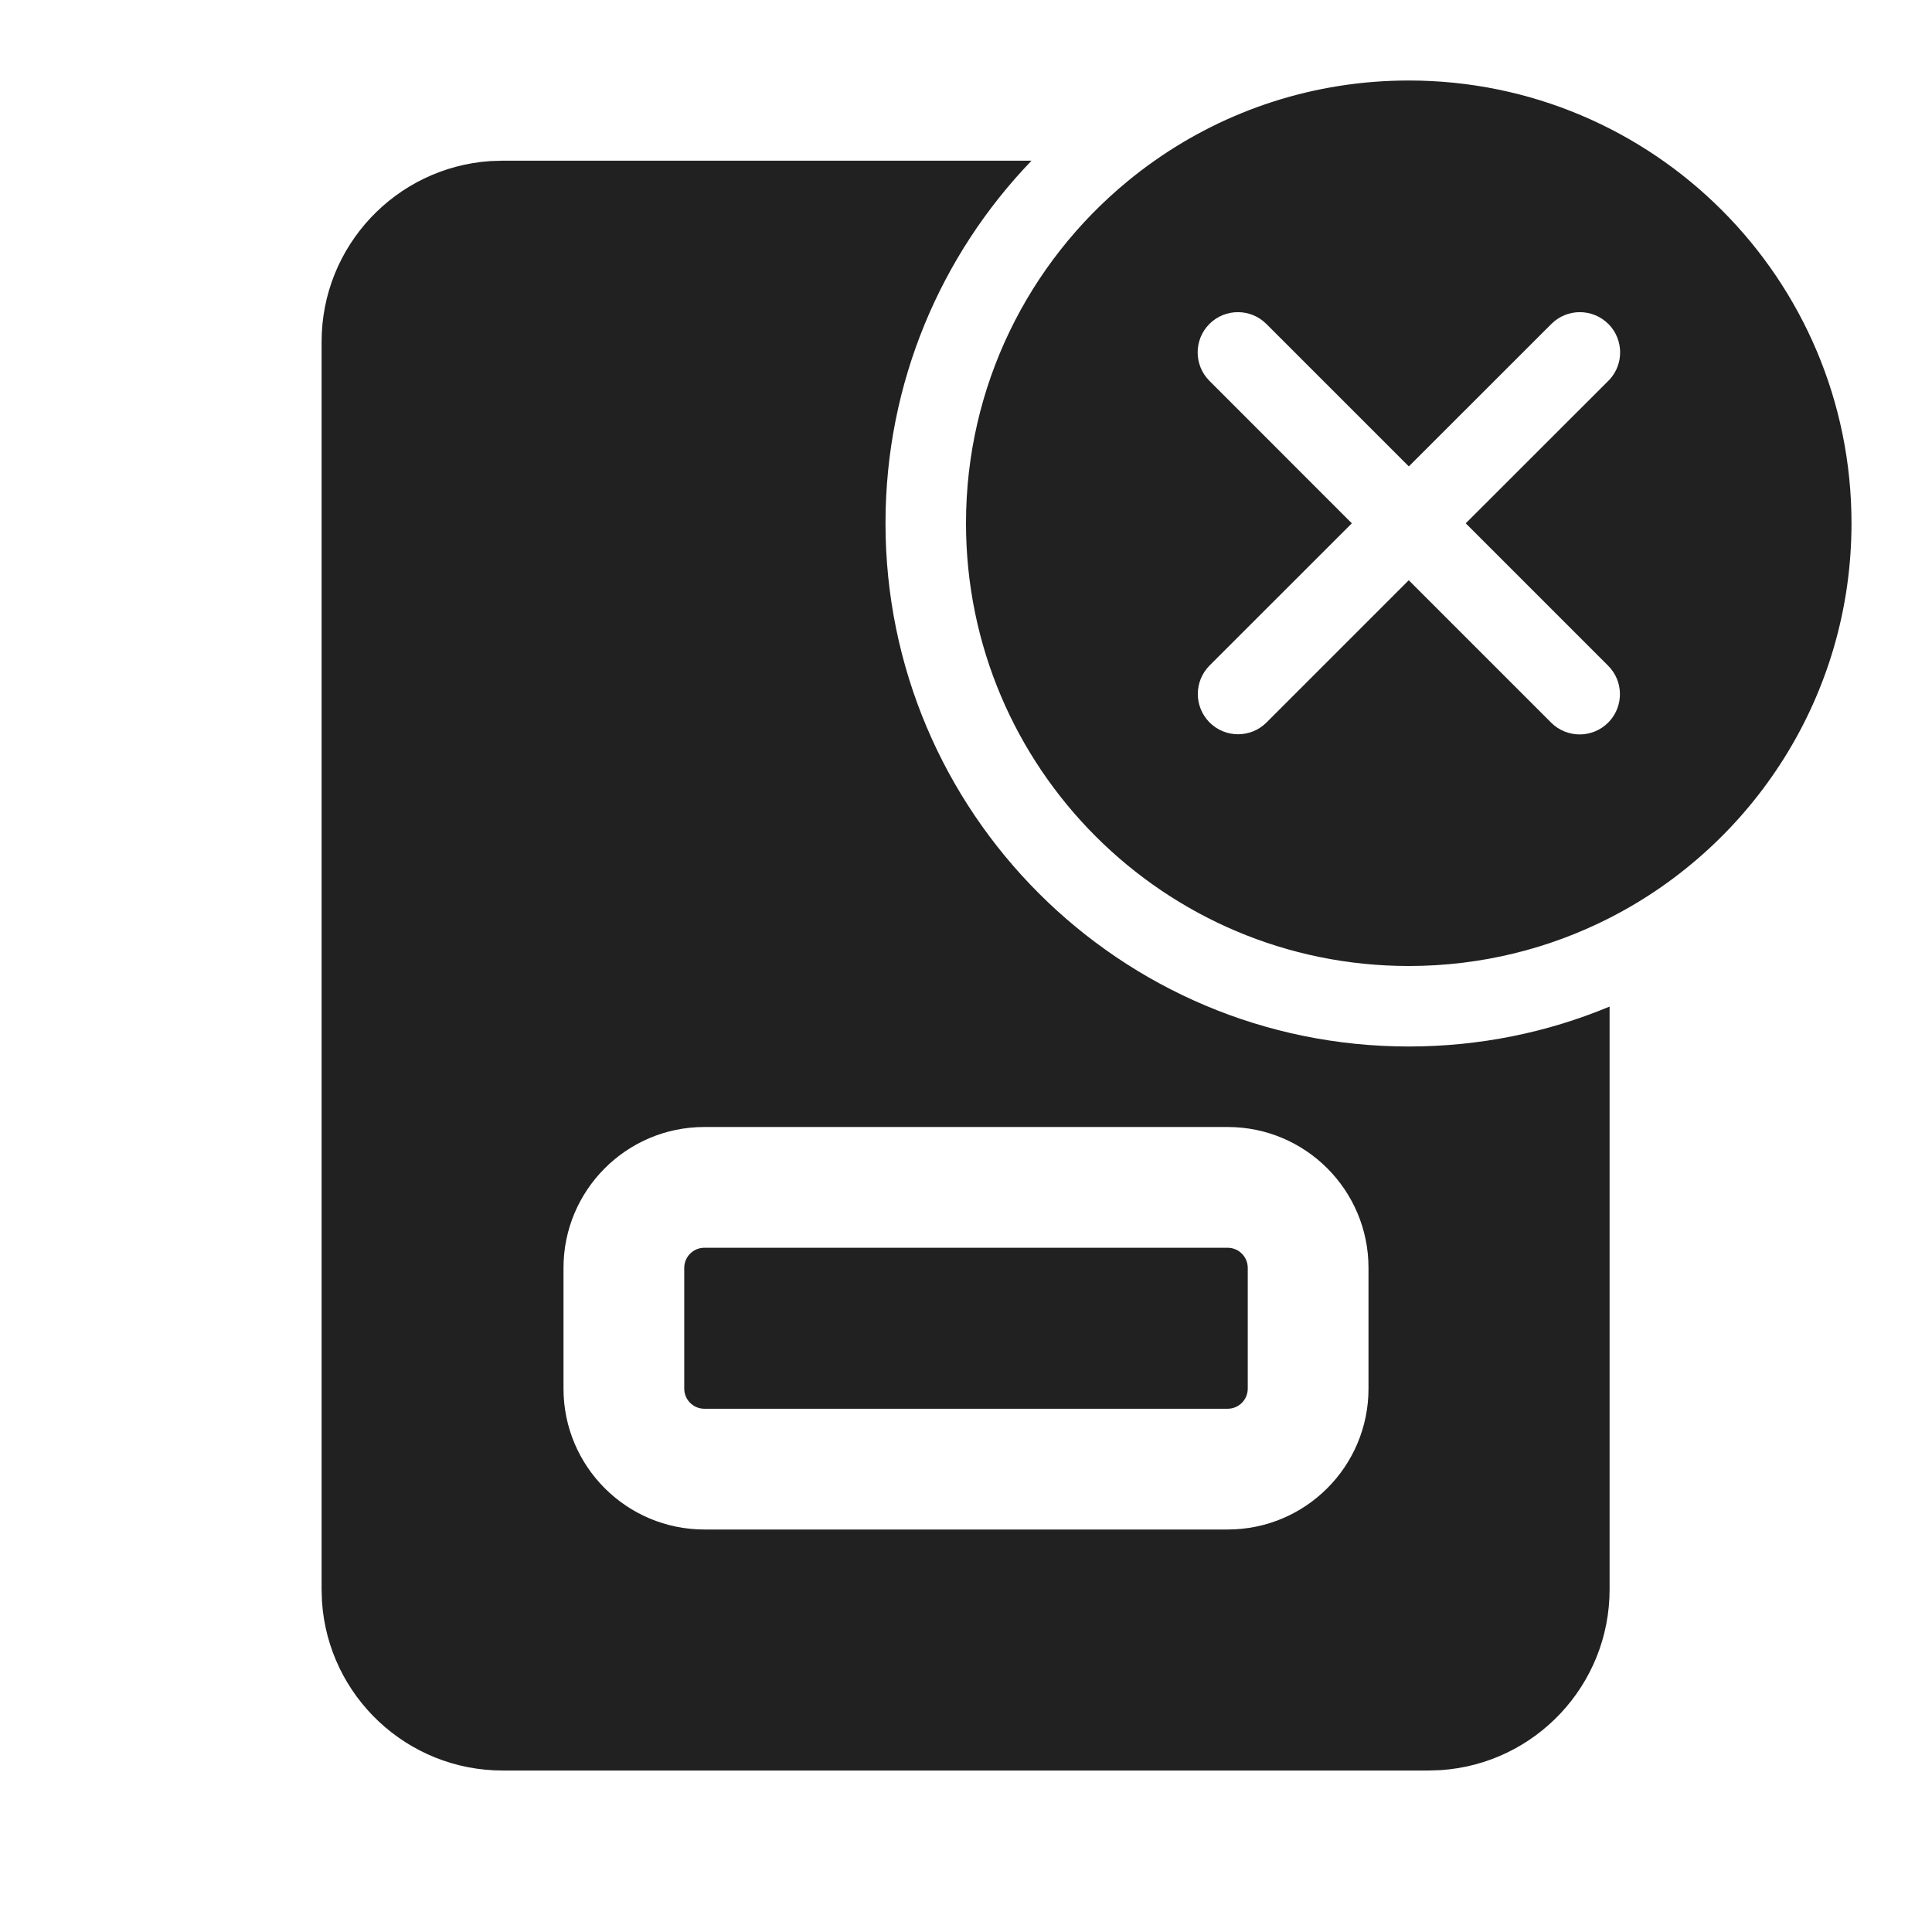
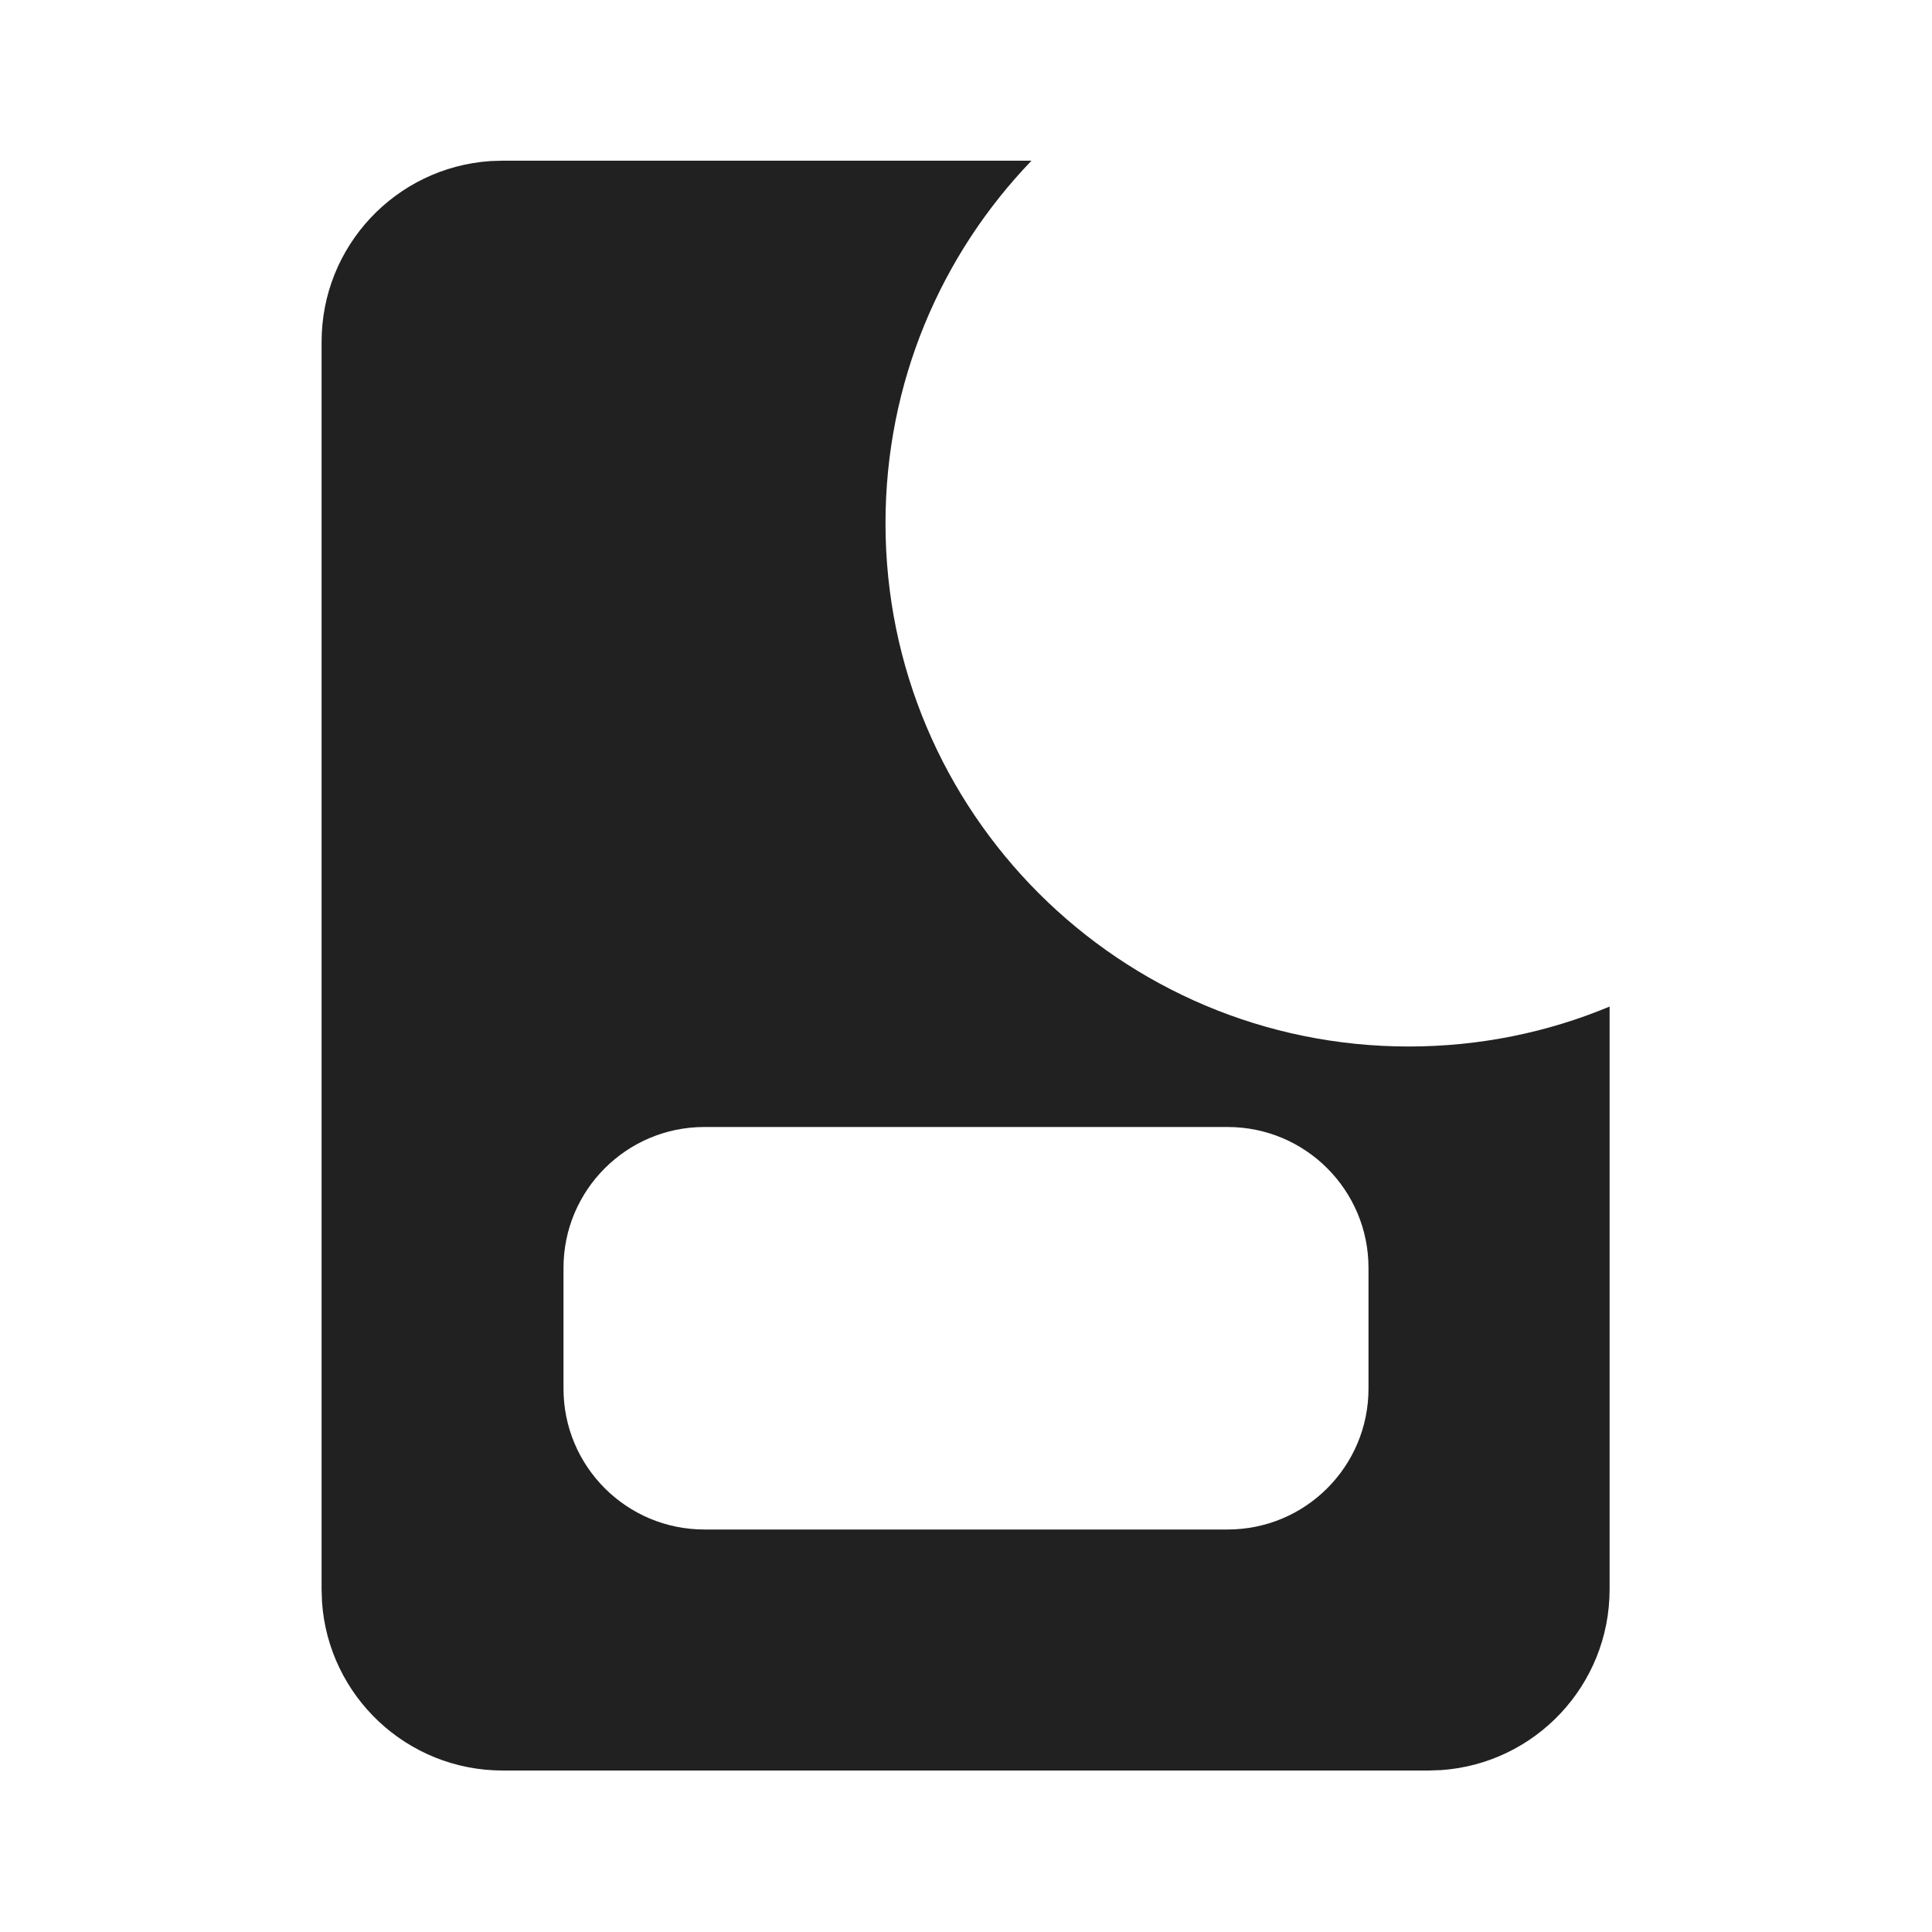
<svg xmlns="http://www.w3.org/2000/svg" width="800px" height="800px" viewBox="0 0 24 24" fill="none">
-   <path d="M23 6.5C23 3.462 20.538 1 17.5 1C16.325 1 15.236 1.368 14.343 1.996C14.226 2.078 14.112 2.165 14.002 2.256C12.779 3.265 12 4.791 12 6.5C12 9.538 14.462 12 17.5 12C18.398 12 19.246 11.785 19.995 11.403C21.778 10.494 23 8.639 23 6.5ZM15.024 4.731C14.829 4.536 14.829 4.219 15.024 4.024C15.219 3.829 15.536 3.829 15.731 4.024L17.501 5.794L19.272 4.024C19.467 3.829 19.784 3.829 19.979 4.024C19.981 4.026 19.983 4.028 19.985 4.029C19.985 4.029 19.985 4.029 19.985 4.029C20.169 4.22 20.173 4.521 19.995 4.715C19.99 4.721 19.985 4.726 19.979 4.731C19.979 4.731 19.979 4.731 19.979 4.731L18.208 6.501L19.977 8.27C20.166 8.459 20.172 8.761 19.995 8.958C19.993 8.959 19.992 8.961 19.99 8.963C19.986 8.967 19.981 8.972 19.977 8.977C19.781 9.172 19.465 9.172 19.269 8.977L17.5 7.208L15.733 8.975C15.538 9.17 15.222 9.17 15.026 8.975C14.831 8.779 14.831 8.463 15.026 8.267L16.793 6.501L15.024 4.731Z" fill="#212121" />
-   <path d="M8.5 15.75C8.5 15.612 8.612 15.5 8.75 15.5H15.25C15.388 15.5 15.5 15.612 15.5 15.75V17.25C15.5 17.388 15.388 17.5 15.25 17.5H8.75C8.612 17.5 8.5 17.388 8.5 17.25V15.75Z" fill="#212121" />
  <path d="M17.5 13C18.384 13 19.227 12.824 19.995 12.504V19.744C19.995 20.935 19.07 21.91 17.899 21.989L17.745 21.994H6.245C5.054 21.994 4.079 21.069 4 19.898L3.995 19.744V4.246C3.995 3.055 4.92 2.08 6.091 2.001L6.245 1.996H12.814C11.69 3.164 11 4.751 11 6.5C11 10.09 13.91 13 17.5 13ZM8.75 14C7.784 14 7 14.784 7 15.75V17.25C7 18.217 7.784 19 8.75 19H15.25C16.217 19 17 18.217 17 17.25V15.75C17 14.784 16.217 14 15.25 14H8.75Z" fill="#212121" />
</svg>